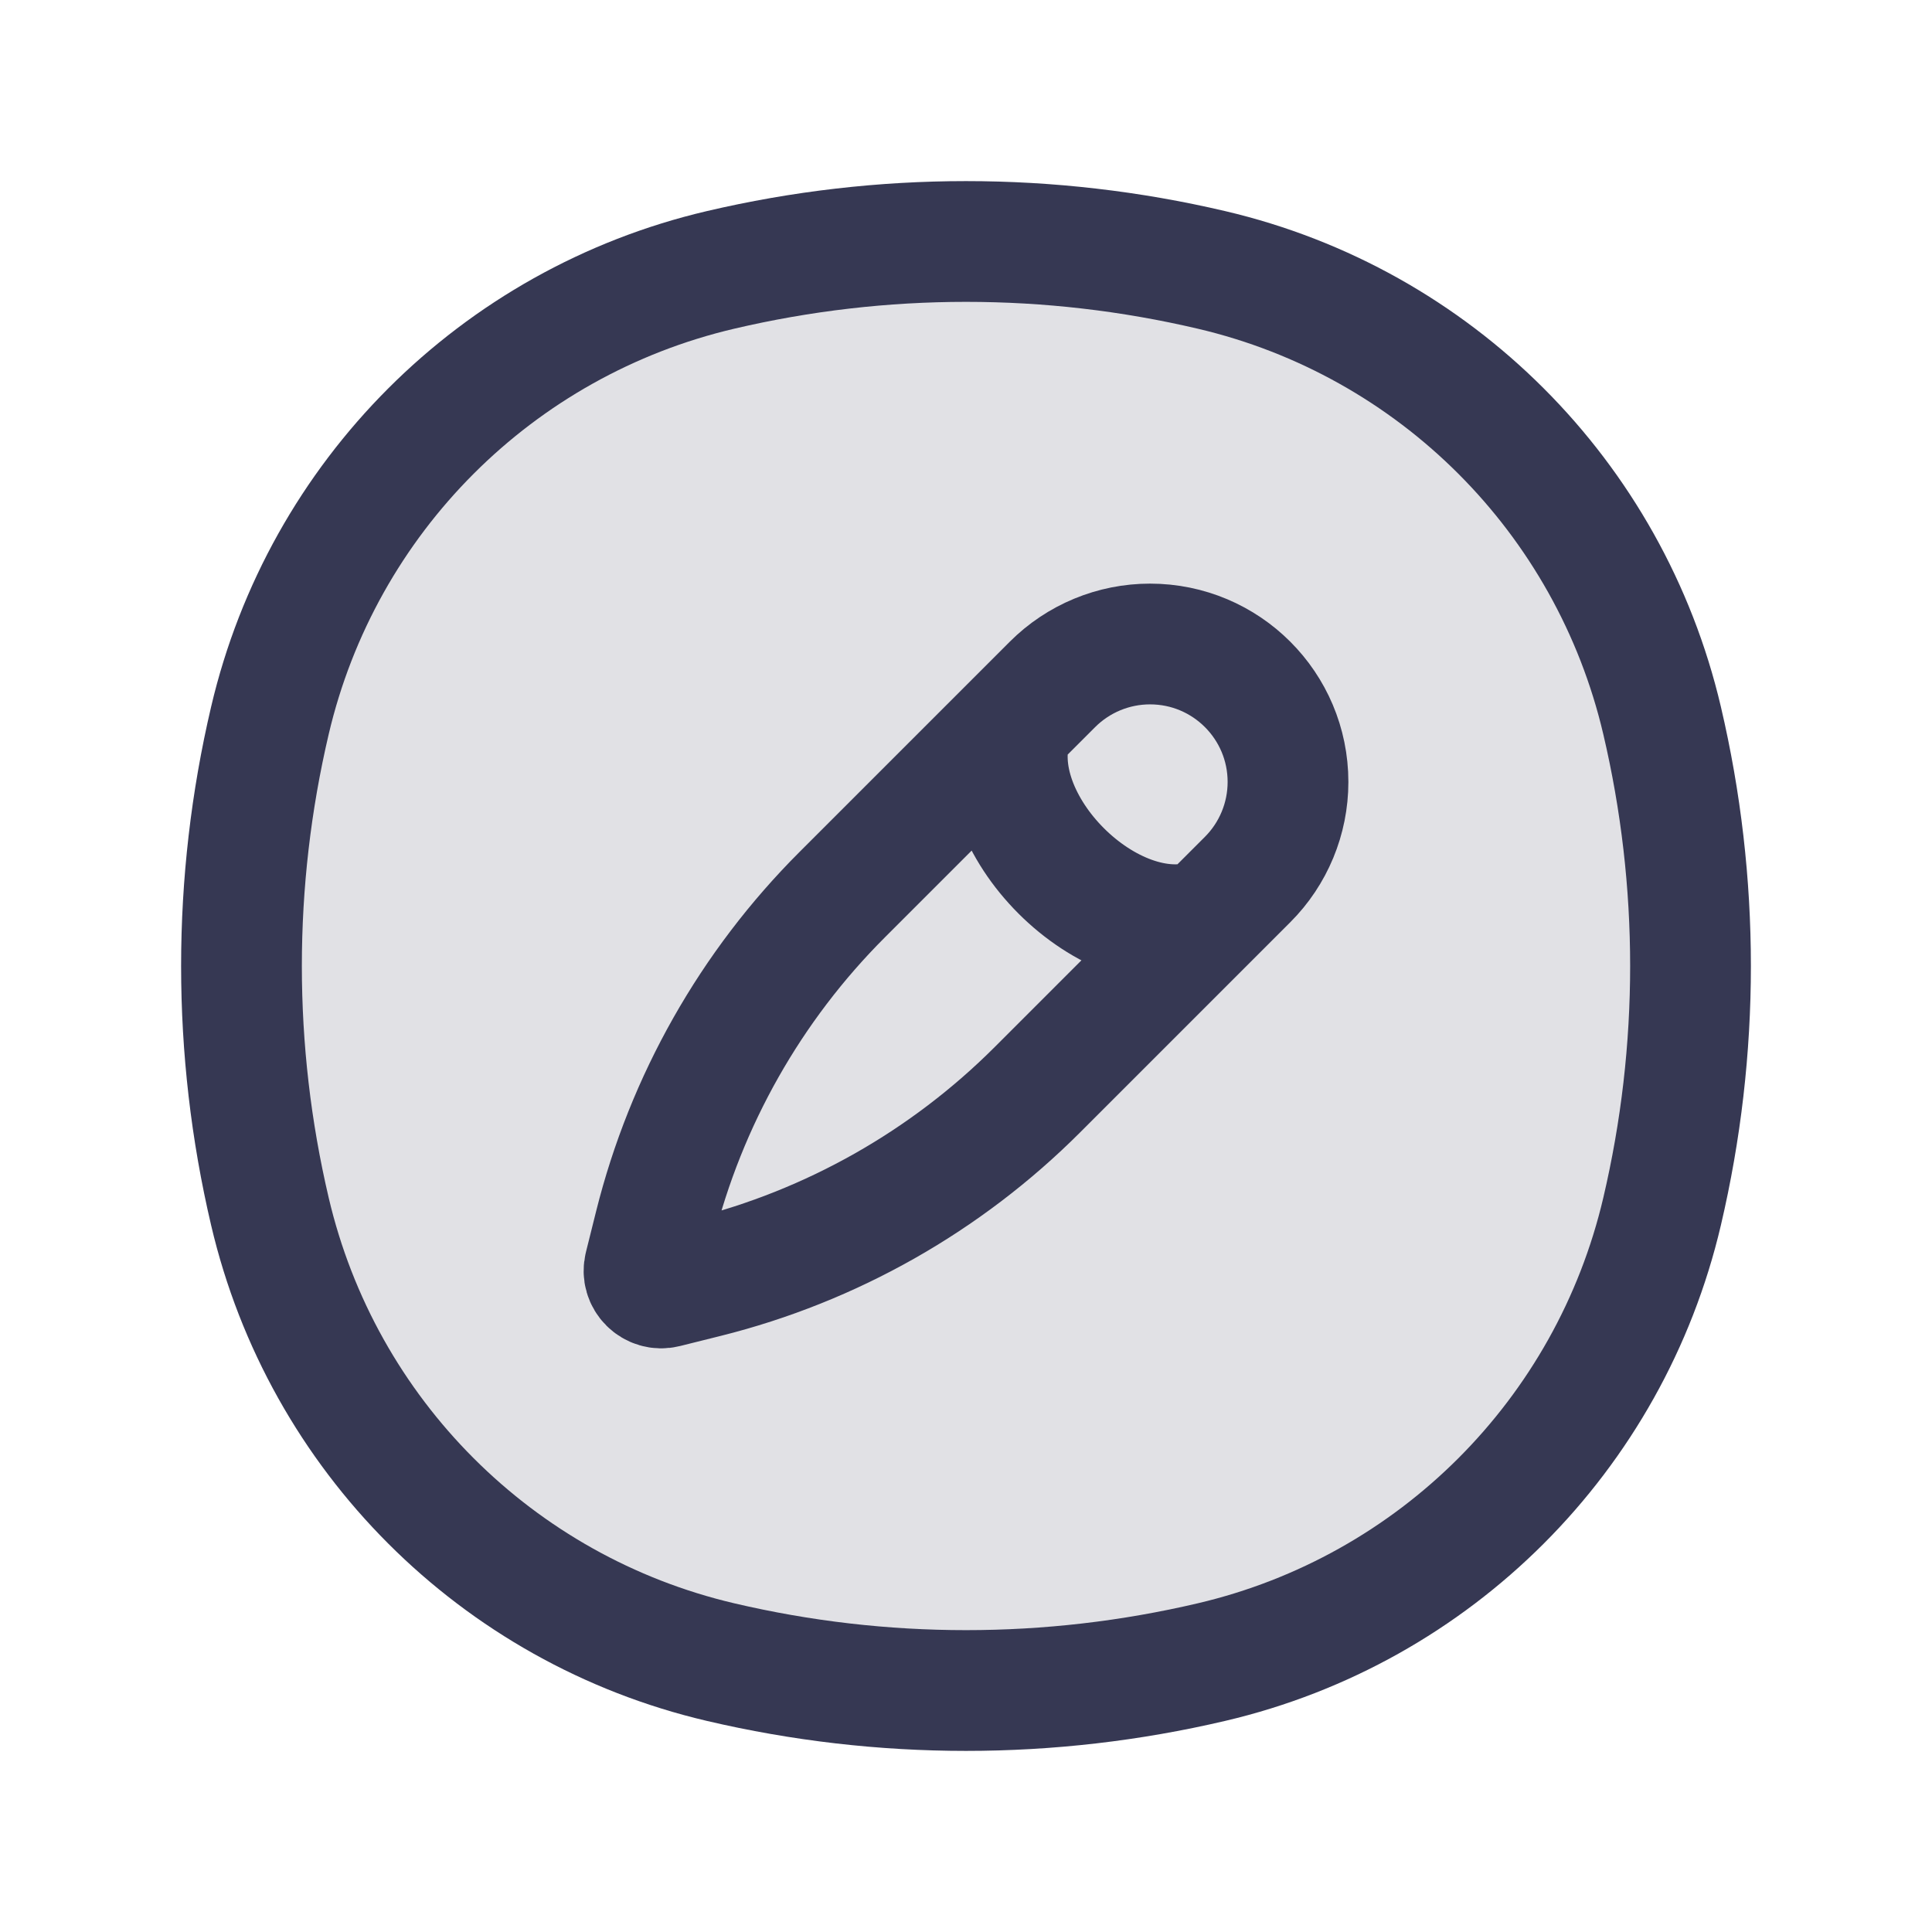
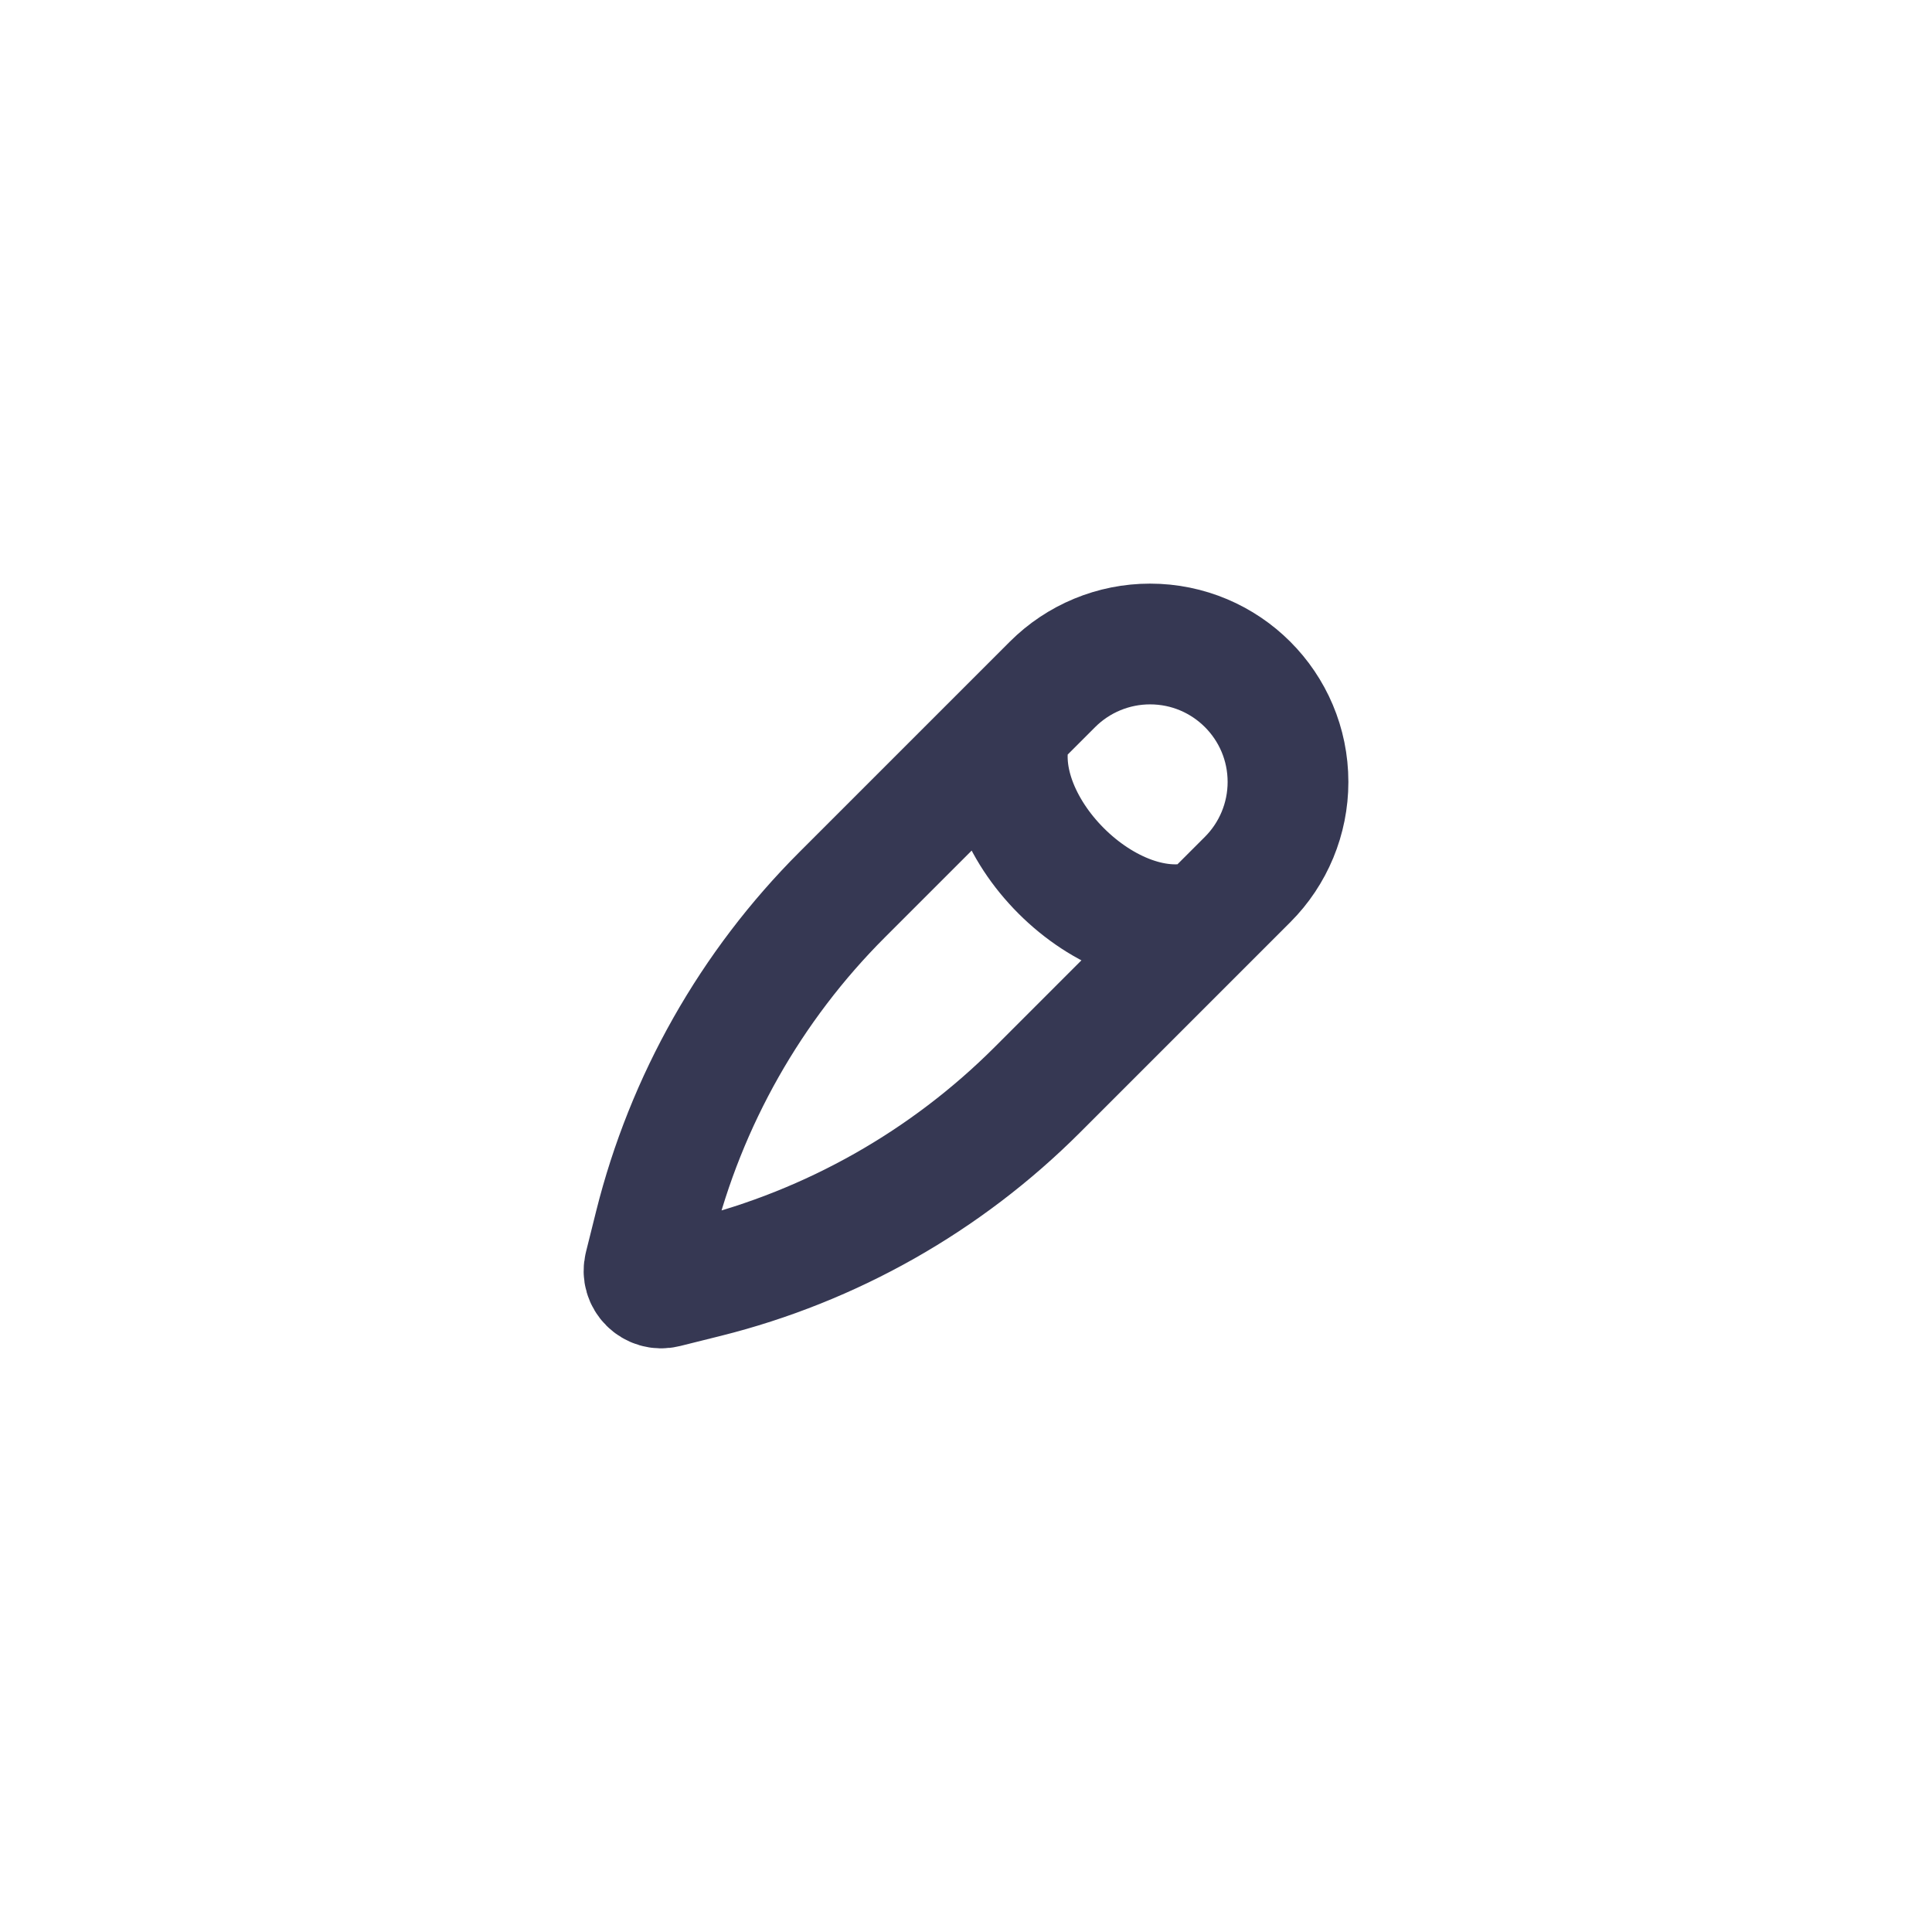
<svg xmlns="http://www.w3.org/2000/svg" width="800px" height="800px" viewBox="0 0 24 24" fill="none">
-   <path d="M3.353 8.95C4.004 6.173 6.173 4.004 8.95 3.353C10.956 2.882 13.044 2.882 15.05 3.353C17.827 4.004 19.996 6.173 20.647 8.95C21.118 10.956 21.118 13.044 20.647 15.05C19.996 17.827 17.827 19.996 15.05 20.647C13.044 21.118 10.956 21.118 8.95 20.647C6.173 19.996 4.004 17.827 3.353 15.05C2.882 13.044 2.882 10.956 3.353 8.95Z" fill="#363853" fill-opacity="0.15" stroke="#363853" stroke-width="1.5" />
  <path d="M15 11.424C13.788 11.828 12.172 10.212 12.576 9M13.074 8.502L10.463 11.113C9.327 12.248 8.522 13.671 8.133 15.228L8.007 15.733C7.967 15.89 8.11 16.033 8.267 15.993L8.772 15.867C10.329 15.478 11.752 14.672 12.887 13.537L15.498 10.926C15.819 10.605 16 10.169 16 9.714C16 8.767 15.233 8 14.286 8C13.831 8 13.395 8.181 13.074 8.502Z" stroke="#363853" stroke-width="1.5" />
</svg>